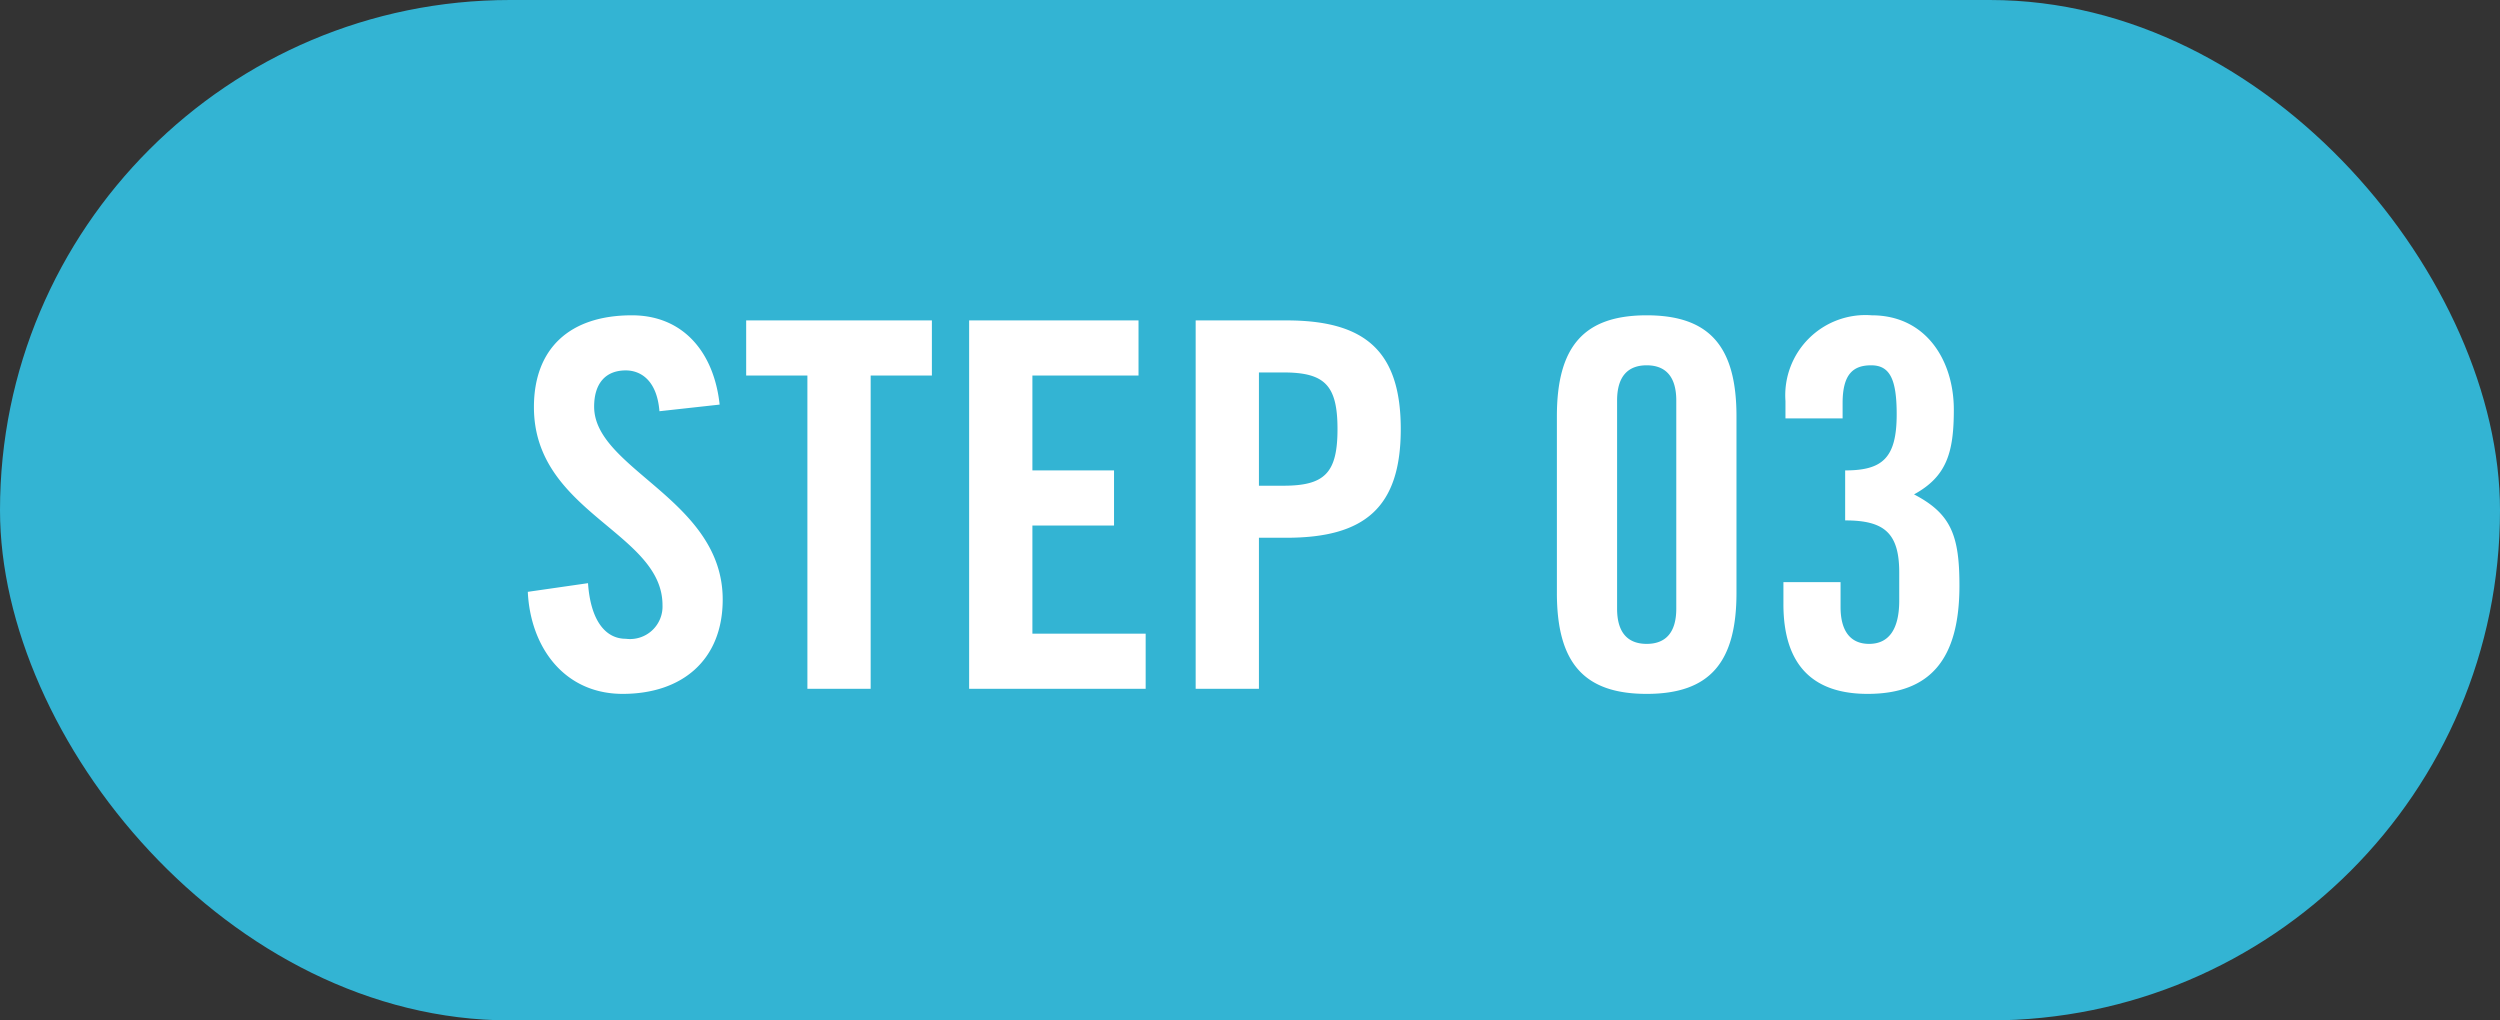
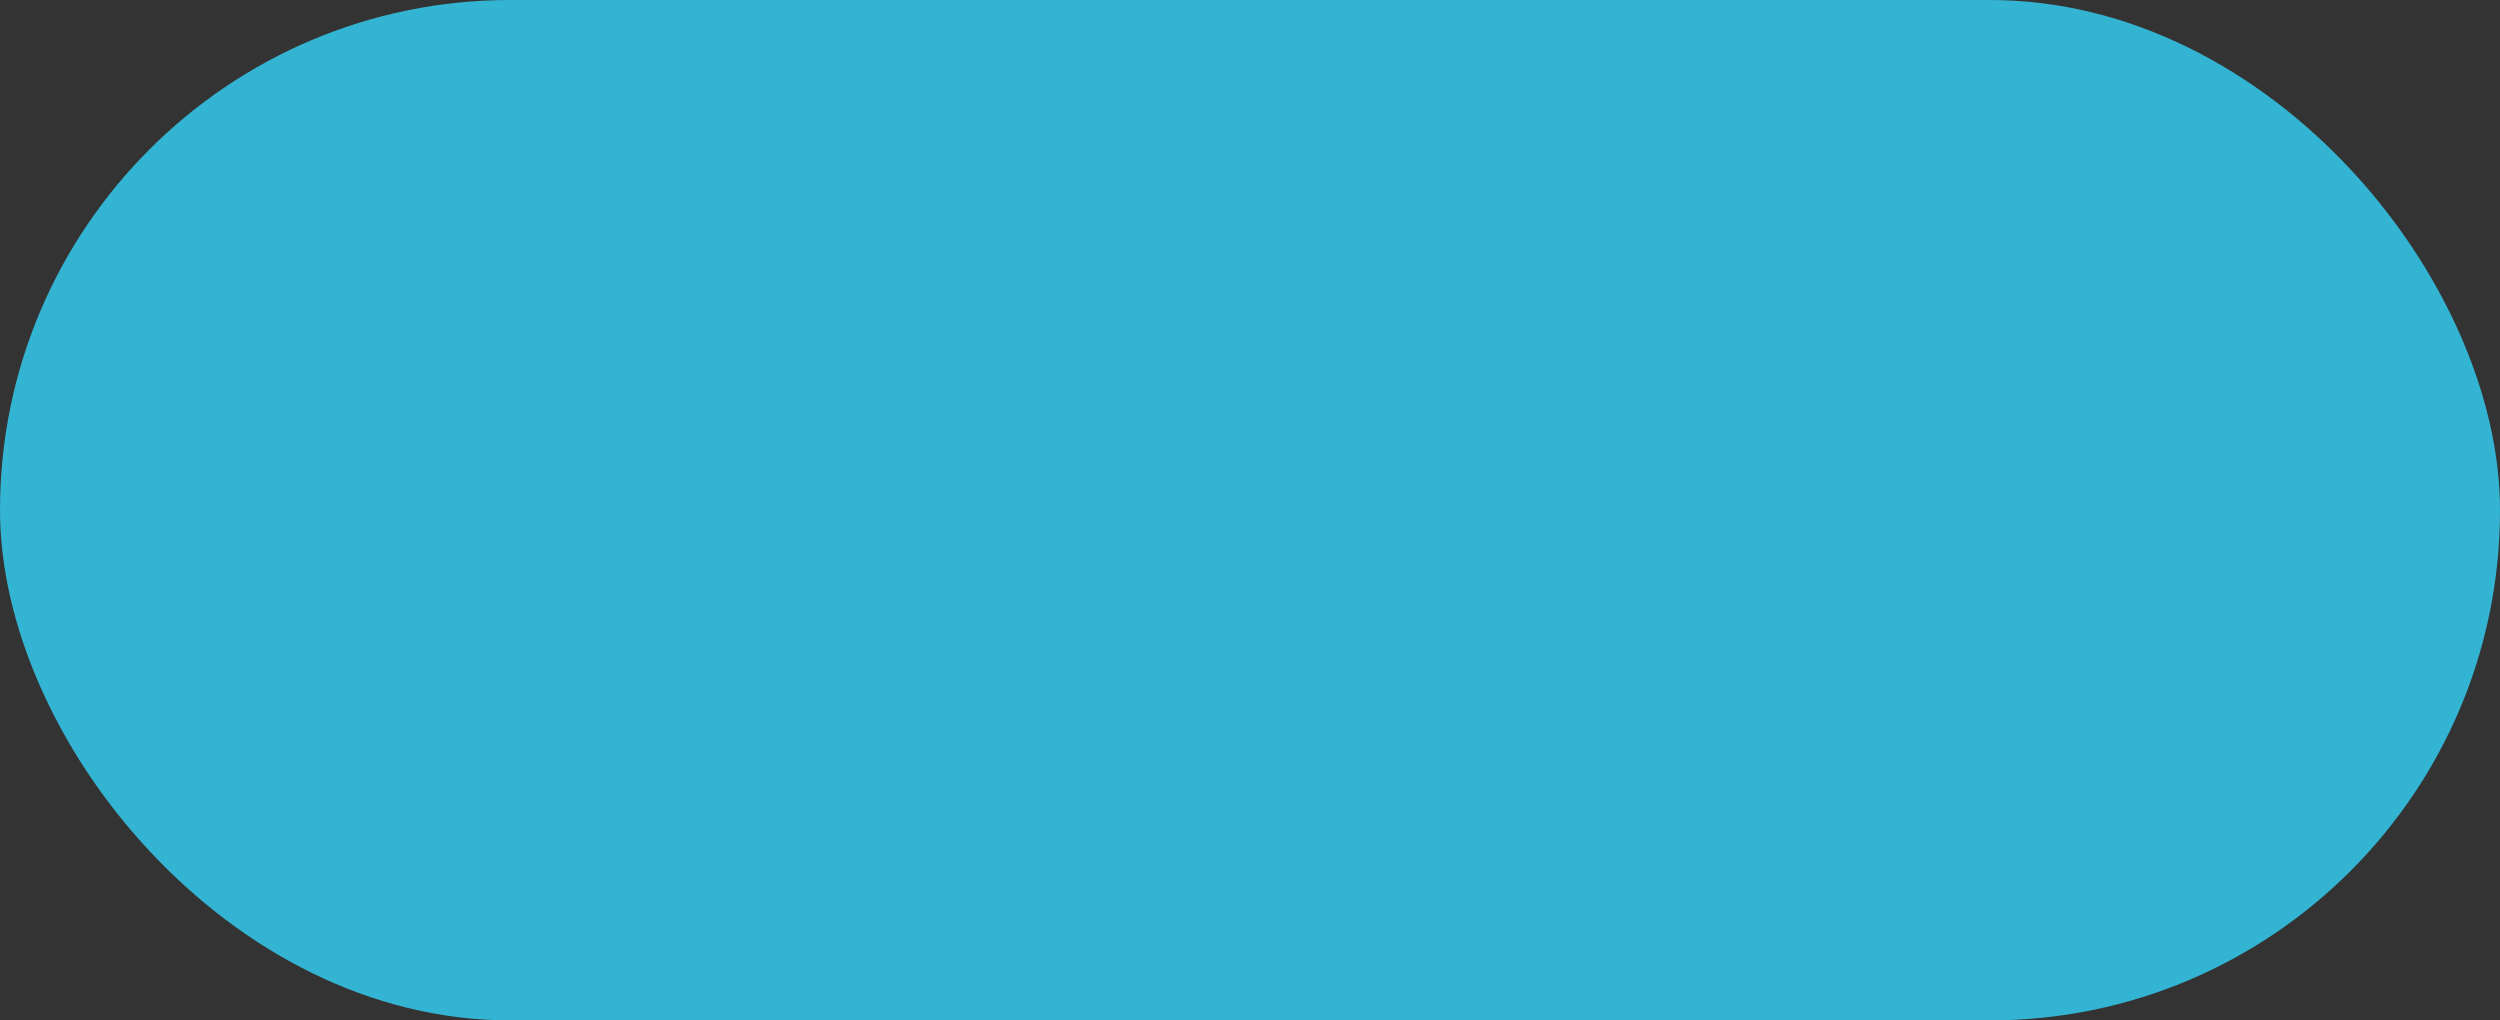
<svg xmlns="http://www.w3.org/2000/svg" width="98" height="40" viewBox="0 0 98 40">
  <rect x="0" y="0" width="98" height="40" fill="#333333" stroke="none" />
  <g id="グループ_27" data-name="グループ 27" transform="translate(-431 -1942)">
    <rect id="長方形_22" data-name="長方形 22" width="98" height="40" rx="20" transform="translate(431 1942)" fill="#33b4d3" />
-     <path id="パス_50127" data-name="パス 50127" d="M-20.79-11.14c-.22-2.04-1.42-3.5-3.44-3.5-2.44,0-3.84,1.3-3.84,3.6,0,4.14,5.04,4.9,5.04,7.76a1.274,1.274,0,0,1-1.44,1.32c-.8,0-1.38-.72-1.48-2.18l-2.36.34c.1,2.16,1.42,4,3.72,4,2.32,0,3.92-1.32,3.92-3.7,0-3.92-5.04-5.1-5.04-7.56,0-.9.44-1.42,1.24-1.42.56,0,1.22.36,1.32,1.6ZM-17.35,0h2.48V-12.28h2.4v-2.16h-7.28v2.16h2.4ZM-4.09,0V-2.16H-8.53V-6.4h3.2V-8.56h-3.2v-3.72h4.16v-2.16h-6.64V0ZM.35-12.4h.96c1.62,0,2.12.5,2.12,2.22s-.5,2.22-2.12,2.22H.35ZM.35,0V-5.92H1.43c3.06,0,4.48-1.18,4.48-4.26s-1.42-4.26-4.48-4.26H-2.13V0ZM16.71-3.14c0,.94-.42,1.38-1.16,1.38s-1.16-.44-1.16-1.38V-11.3c0-.94.42-1.38,1.16-1.38s1.16.44,1.16,1.38Zm-4.68-.62C12.03-1.04,13.07.2,15.55.2s3.52-1.24,3.52-3.96v-6.92c0-2.72-1.04-3.96-3.52-3.96s-3.52,1.24-3.52,3.96Zm8.88-.42v.86C20.91-.84,22.15.2,24.21.2c2.46,0,3.6-1.36,3.6-4.24,0-1.96-.32-2.82-1.78-3.58,1.28-.7,1.56-1.64,1.56-3.32,0-1.92-1.08-3.7-3.22-3.7a3.145,3.145,0,0,0-3.38,3.36v.68h2.24v-.6c0-1.14.42-1.48,1.12-1.48.74,0,1,.56,1,1.92,0,1.72-.56,2.2-2.02,2.2V-6.6c1.52,0,2.12.48,2.12,2.04v1.1c0,1.2-.46,1.7-1.18,1.7-.76,0-1.12-.54-1.12-1.44v-.98Z" transform="translate(480 1969)" fill="#fff" />
  </g>
</svg>